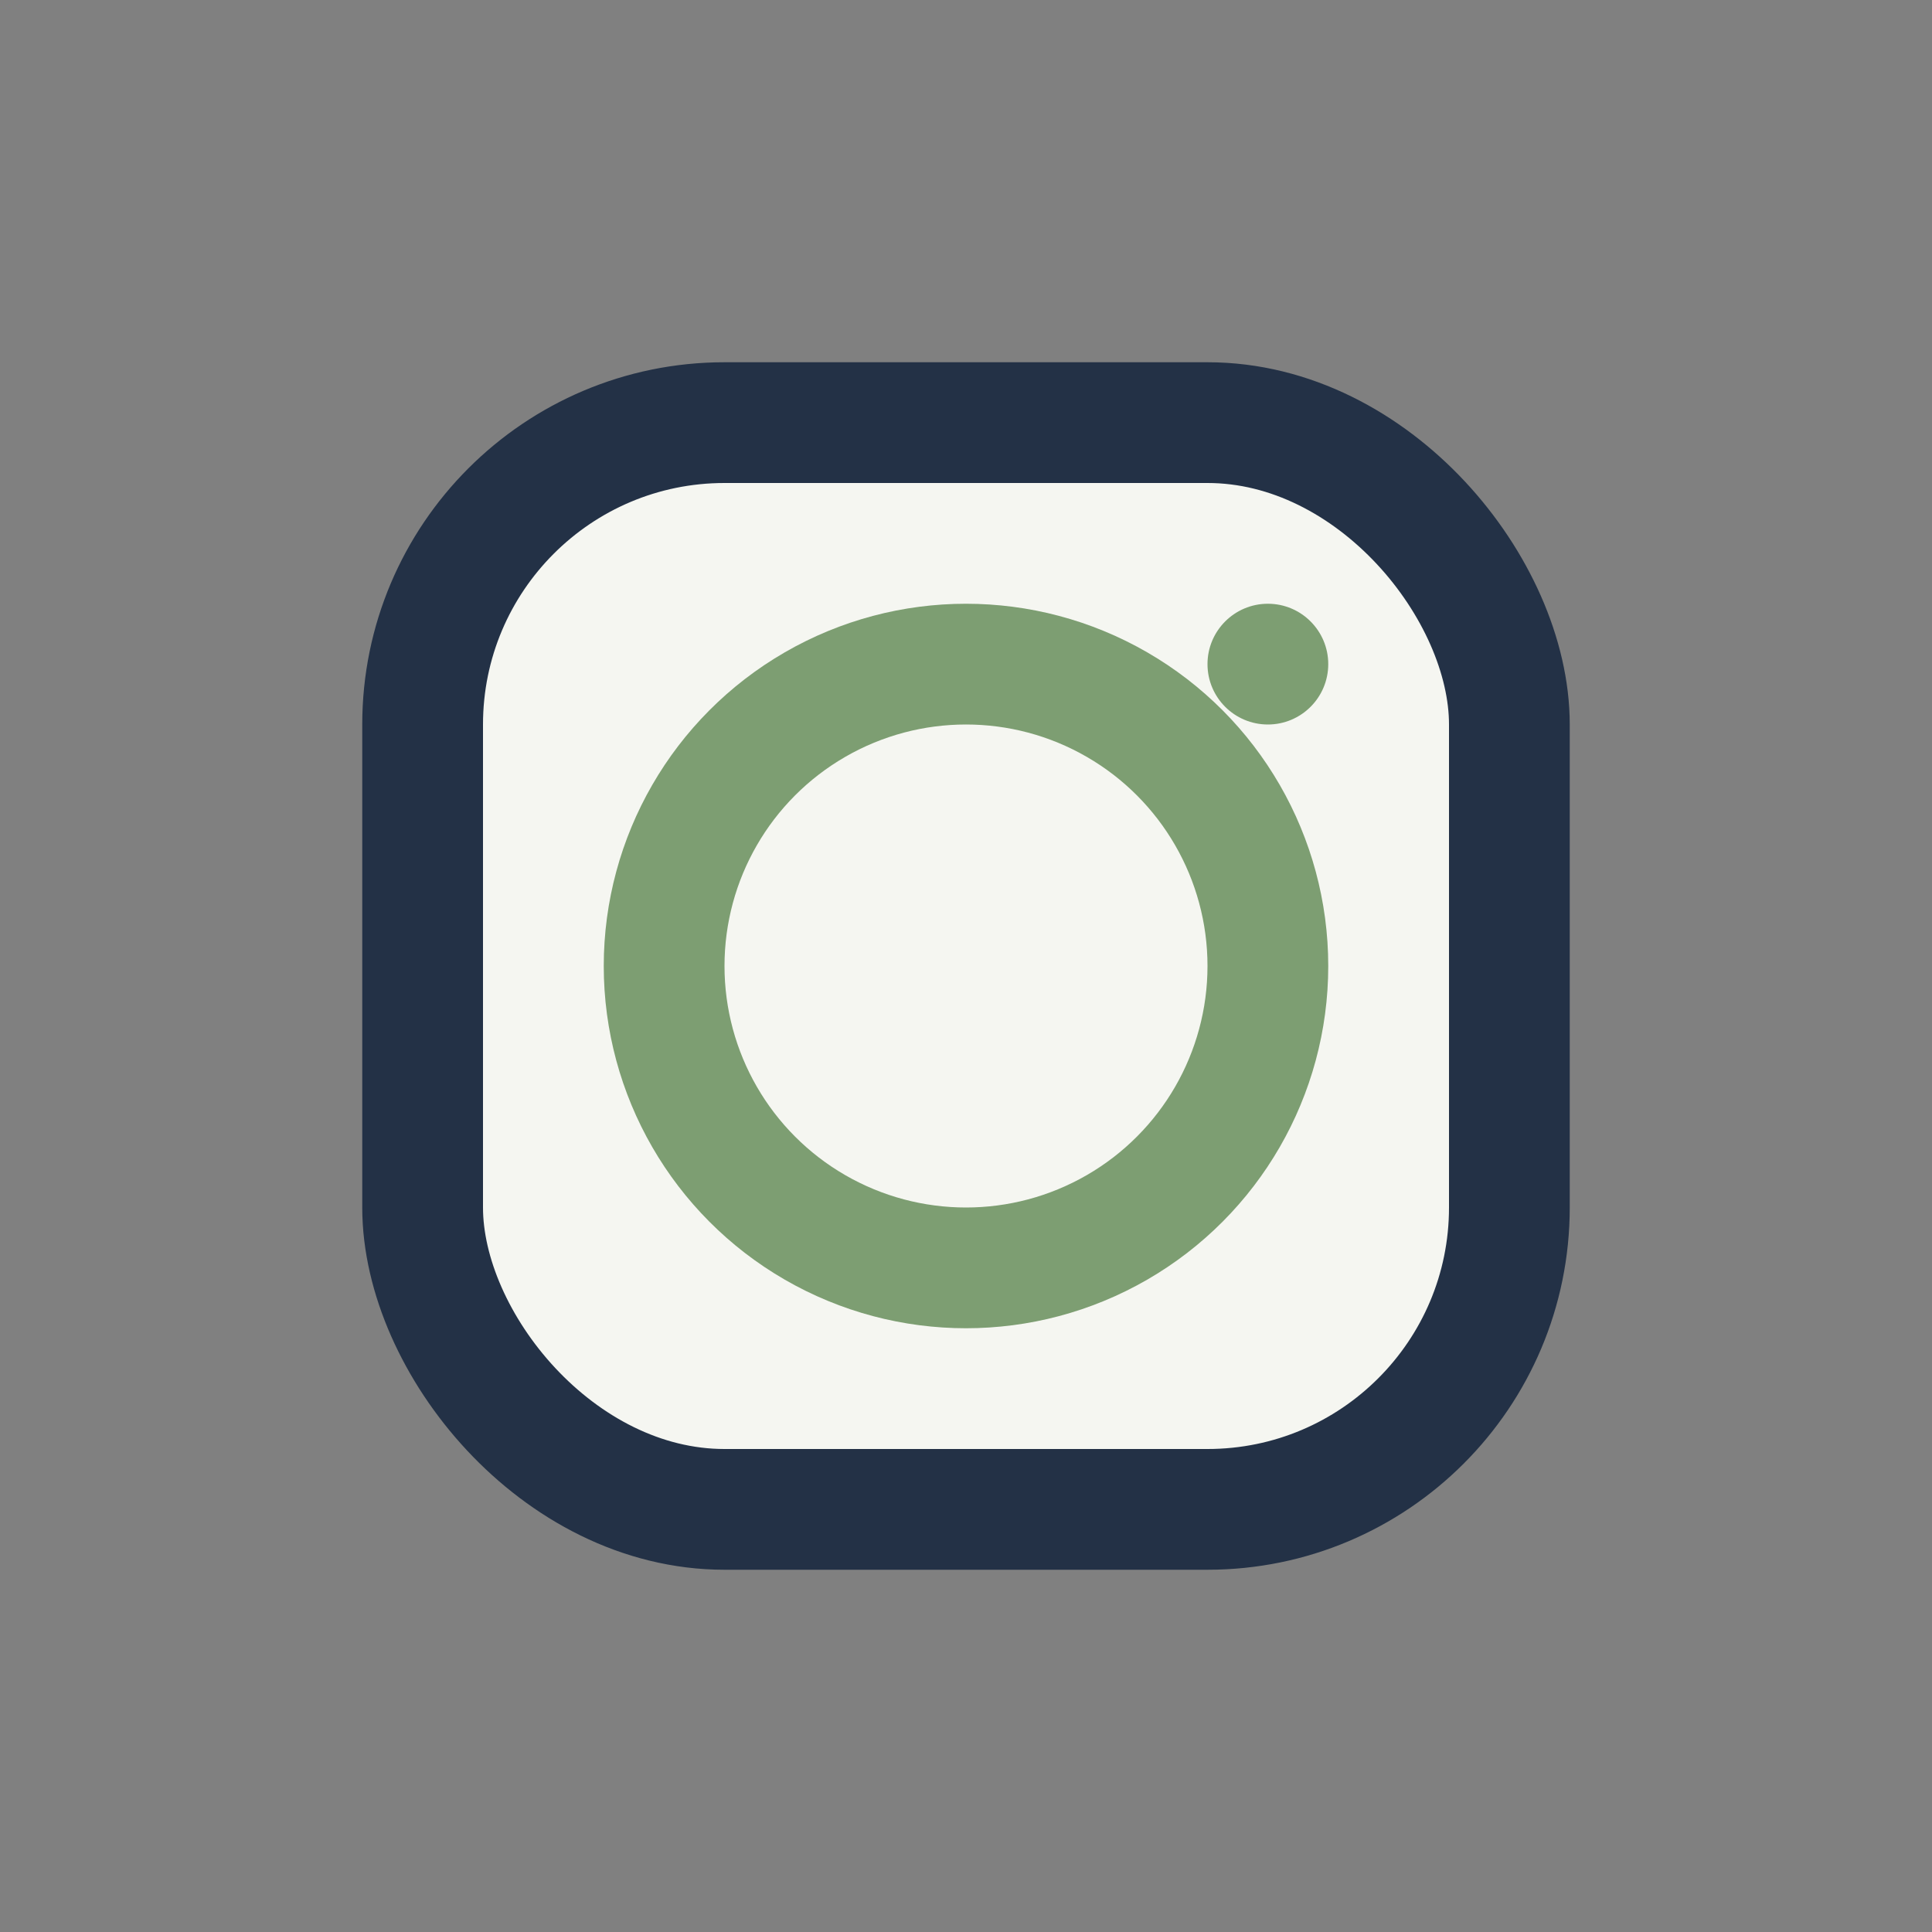
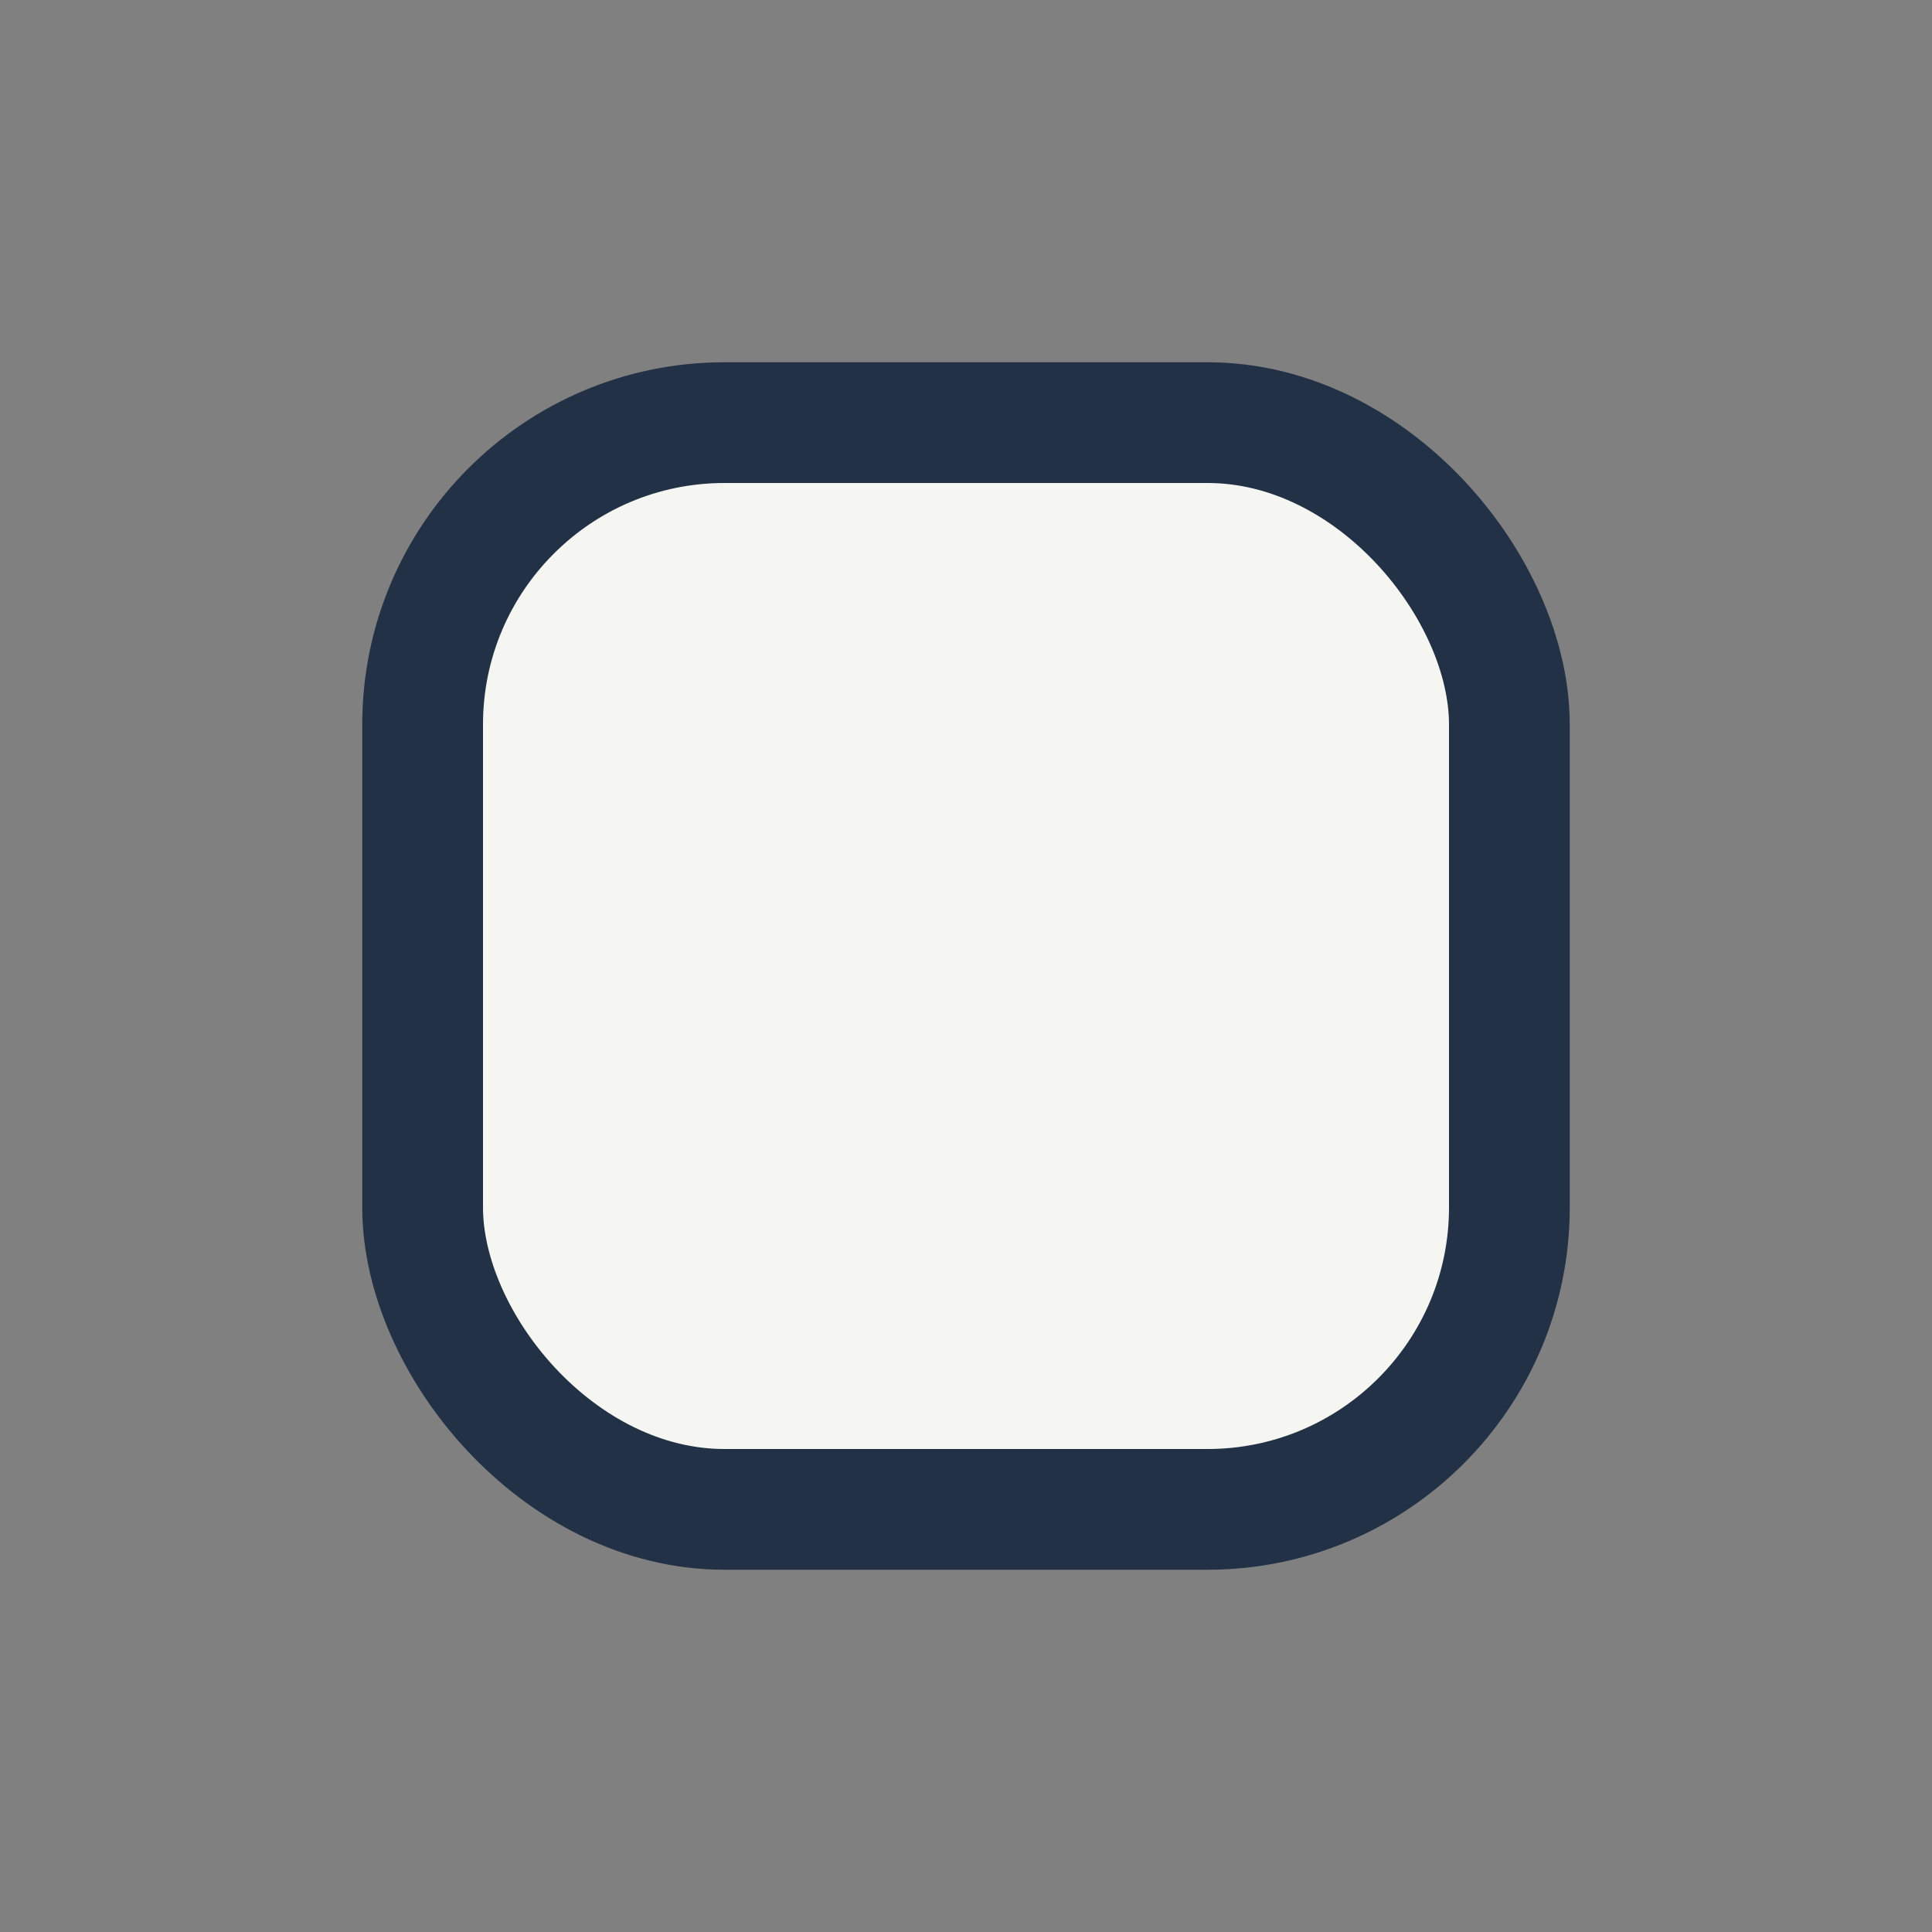
<svg xmlns="http://www.w3.org/2000/svg" width="32" height="32" viewBox="0 0 32 32">
  <rect x="0" y="0" width="32" height="32" fill="#808080" stroke="none" />
  <rect x="7" y="7" width="18" height="18" rx="5" fill="#F5F6F1" stroke="#233146" stroke-width="2" />
-   <circle cx="16" cy="16" r="5" fill="none" stroke="#7D9E72" stroke-width="2" />
-   <circle cx="21" cy="11" r="1" fill="#7D9E72" />
</svg>